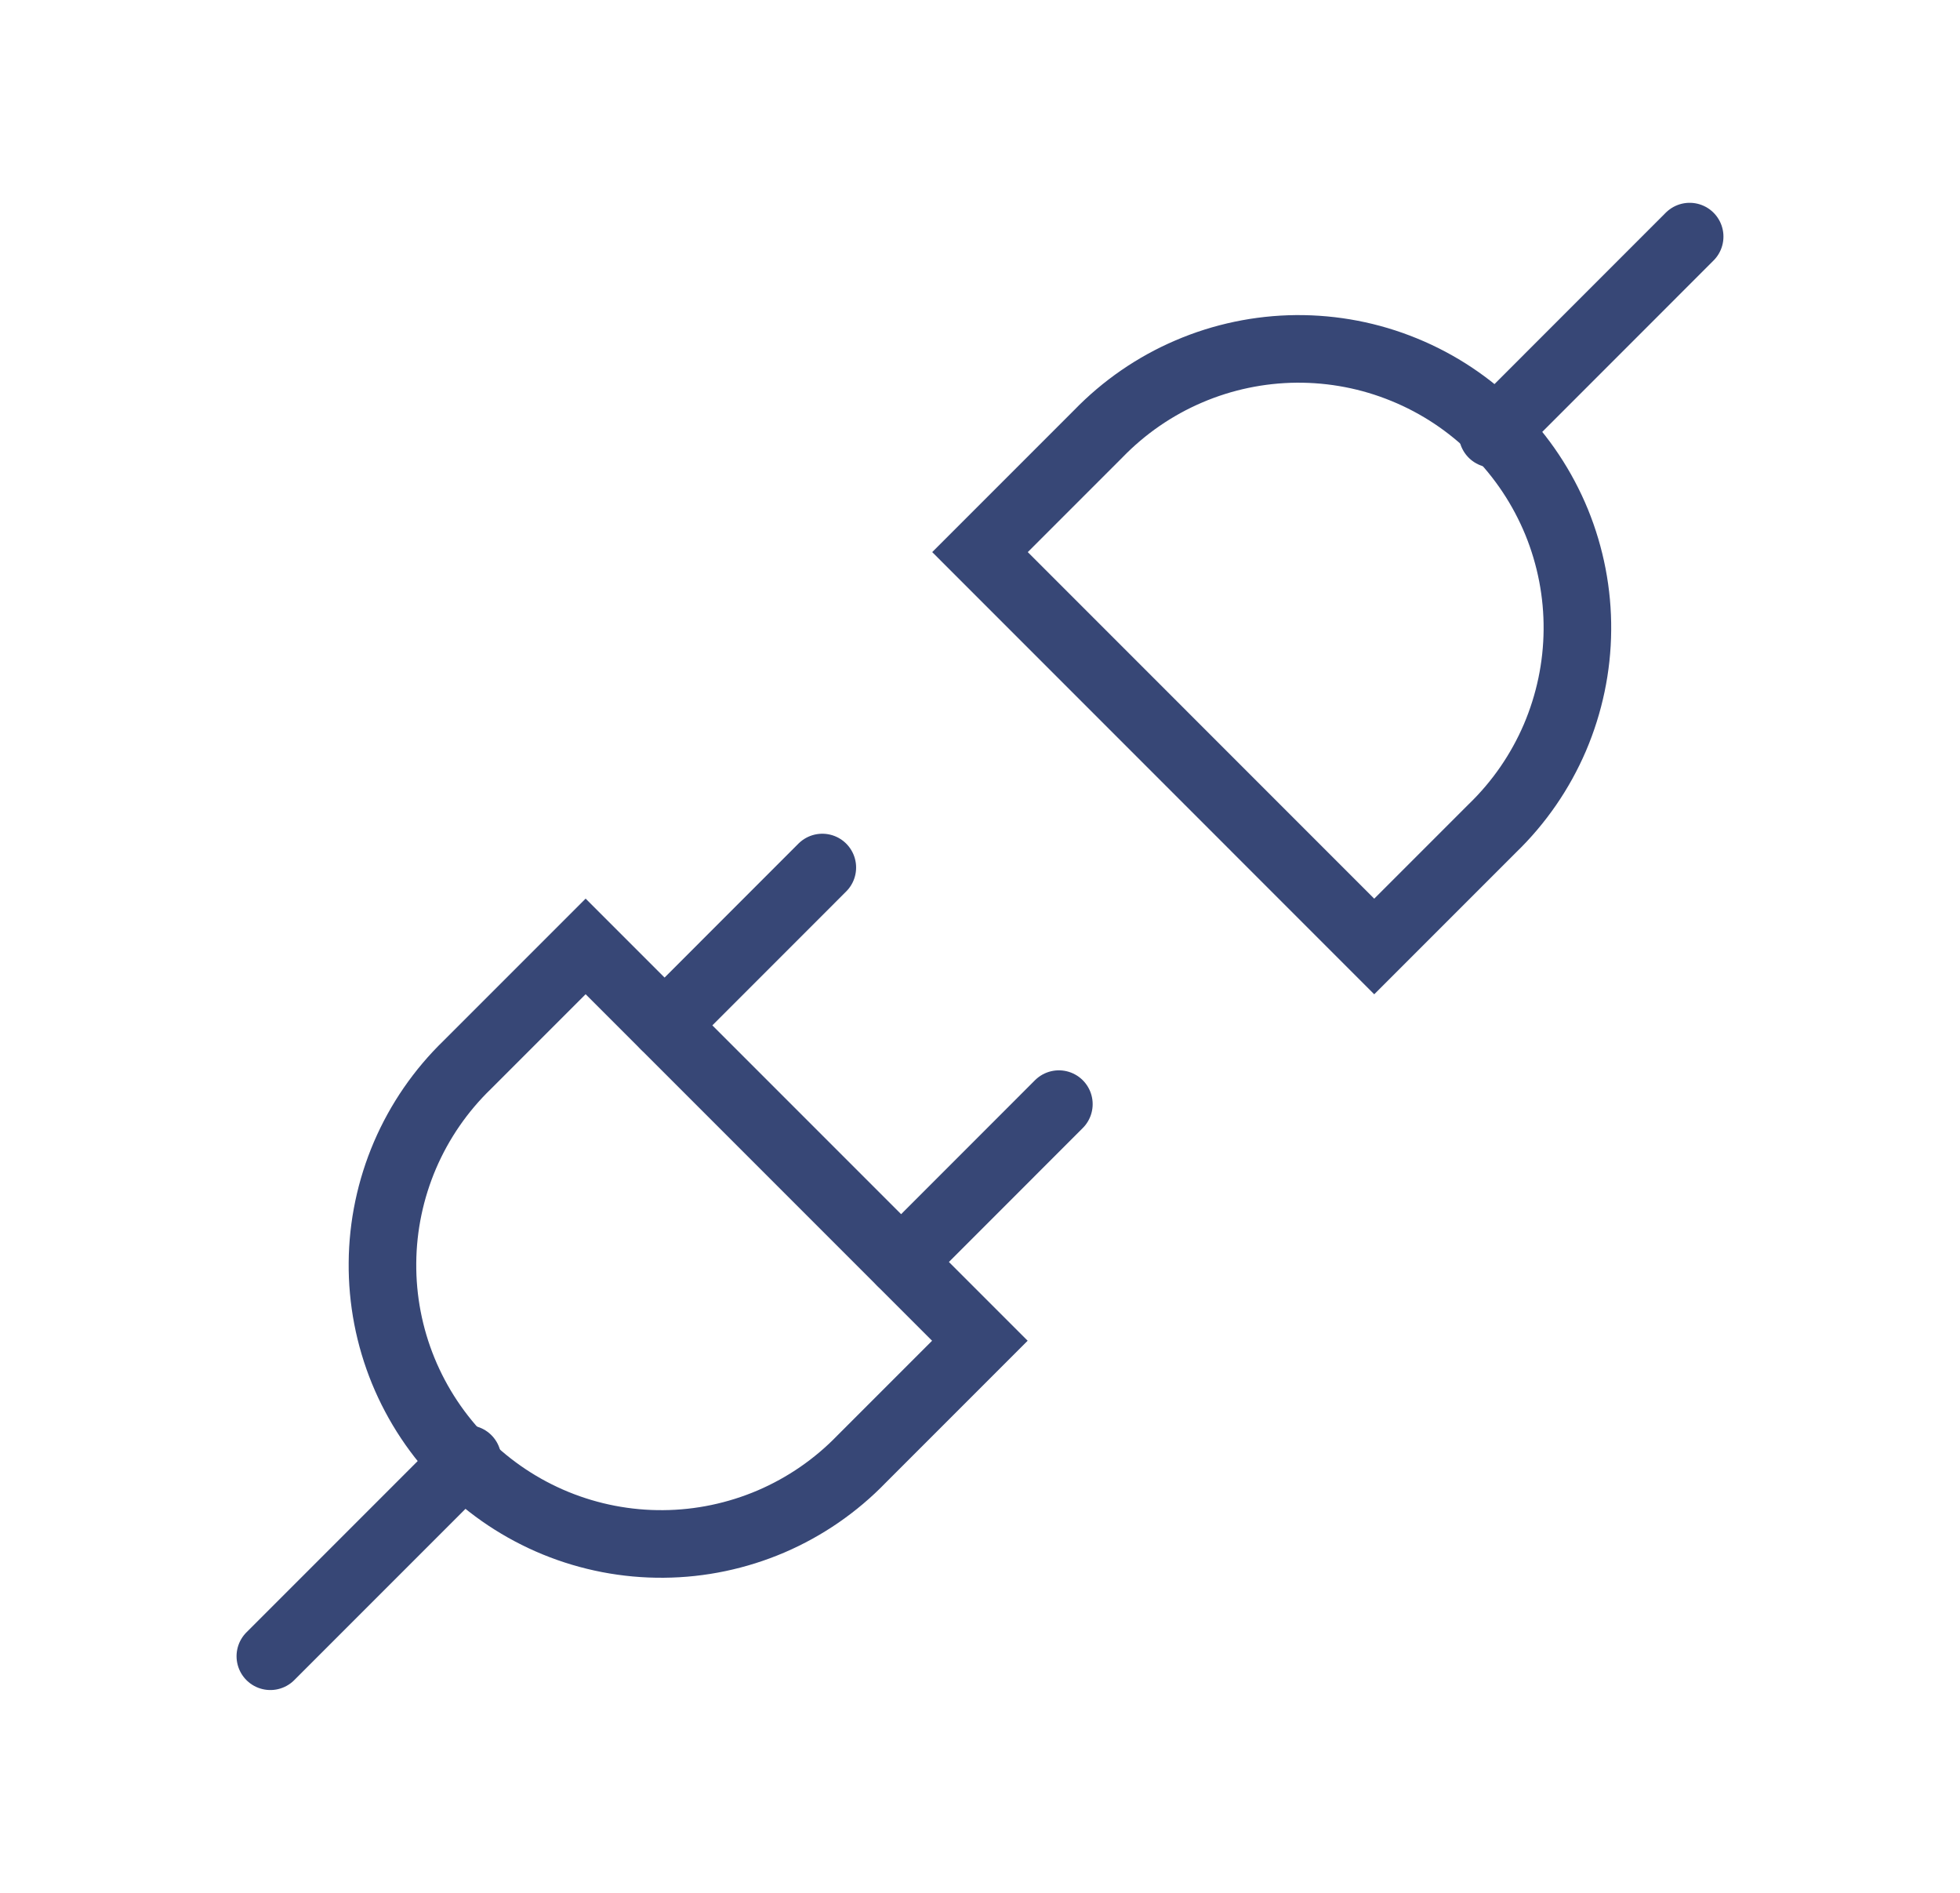
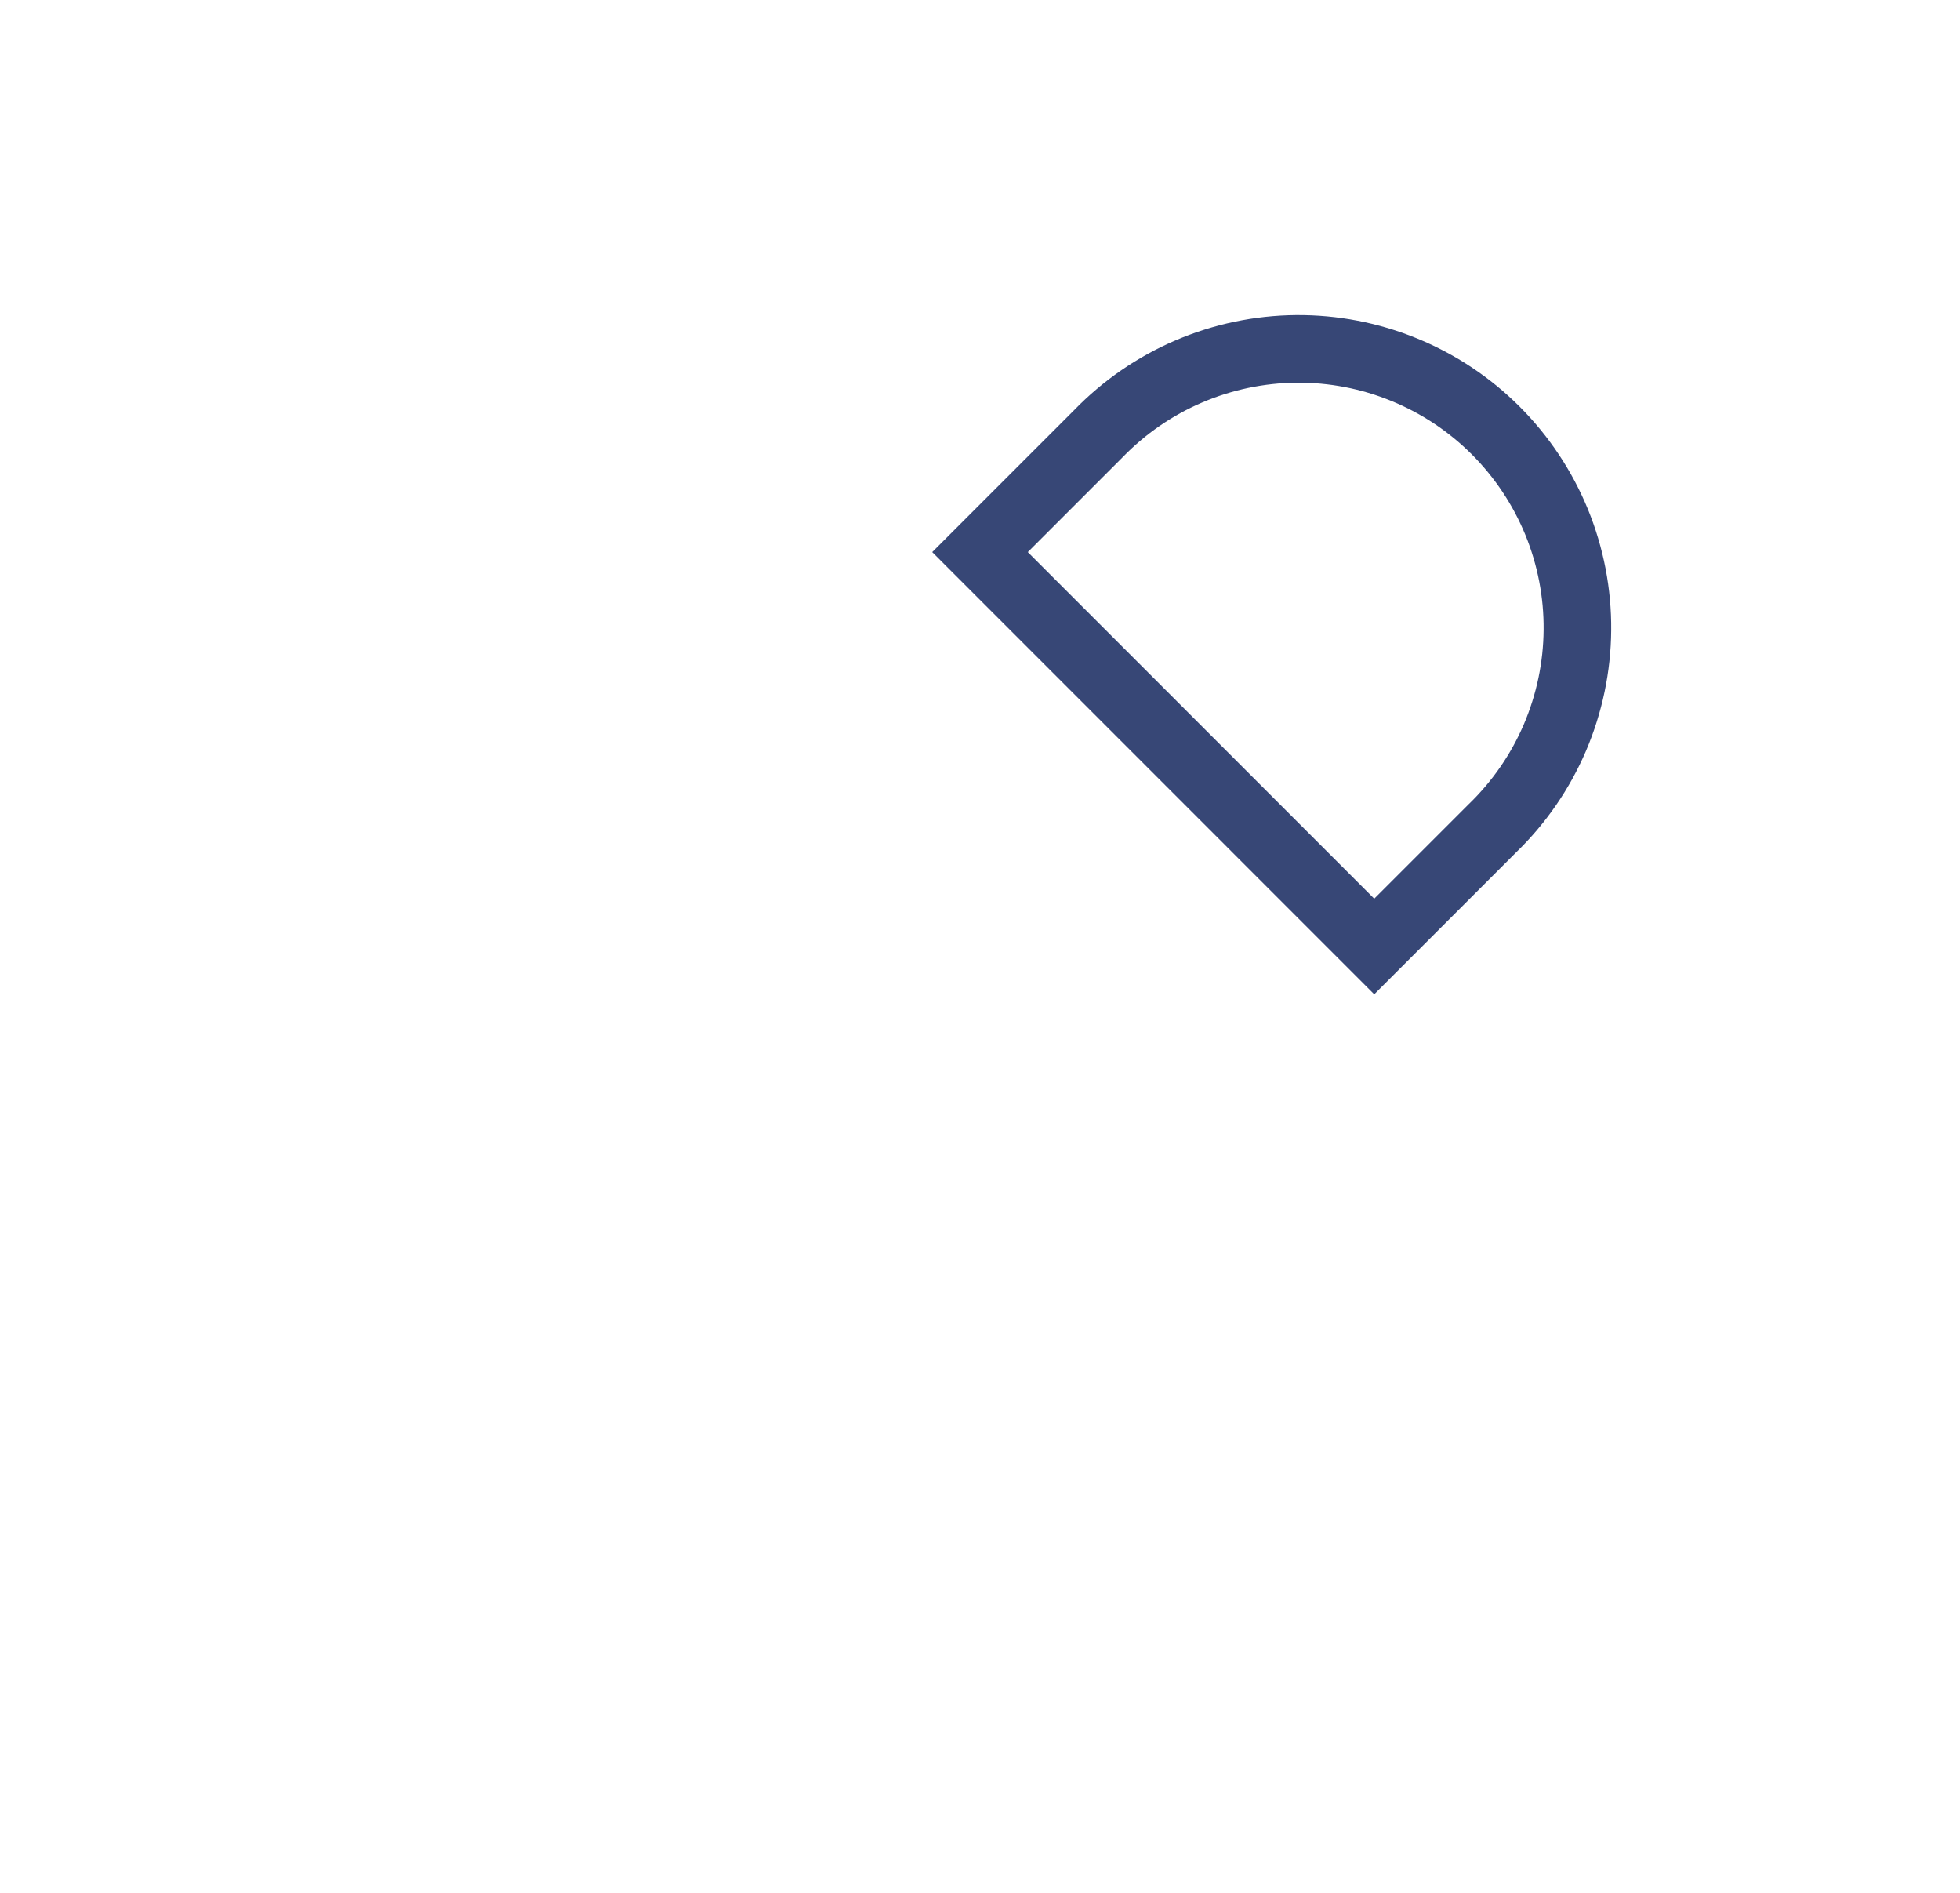
<svg xmlns="http://www.w3.org/2000/svg" fill="none" viewBox="0 0 29 28" height="28" width="29">
-   <path stroke-linecap="round" stroke="#374776" d="M8.665 14L14.498 19.833L12.748 21.583C12.367 21.977 11.912 22.29 11.409 22.506C10.906 22.721 10.365 22.835 9.818 22.839C9.27 22.844 8.727 22.739 8.221 22.532C7.714 22.324 7.254 22.018 6.867 21.631C6.48 21.244 6.174 20.784 5.966 20.277C5.759 19.771 5.654 19.228 5.659 18.68C5.663 18.133 5.777 17.592 5.992 17.089C6.208 16.586 6.521 16.131 6.915 15.75L8.665 14Z" />
  <path stroke-linecap="round" stroke="#374776" d="M20.333 14.001L14.5 8.167L16.25 6.417C16.631 6.024 17.086 5.71 17.589 5.495C18.092 5.279 18.633 5.166 19.18 5.161C19.728 5.157 20.271 5.261 20.777 5.469C21.284 5.676 21.744 5.982 22.131 6.369C22.518 6.756 22.824 7.217 23.032 7.723C23.239 8.23 23.344 8.773 23.339 9.32C23.335 9.867 23.221 10.408 23.006 10.912C22.79 11.415 22.477 11.87 22.083 12.251L20.333 14.001Z" />
-   <path stroke-linecap="round" stroke="#374776" d="M4 24.5L6.917 21.583" />
-   <path stroke-linecap="round" stroke="#374776" d="M22.084 6.417L25 3.5" />
-   <path stroke-linecap="round" stroke="#374776" d="M12.167 12.833L9.834 15.167" />
-   <path stroke-linecap="round" stroke="#374776" d="M15.667 16.333L13.334 18.667" />
</svg>